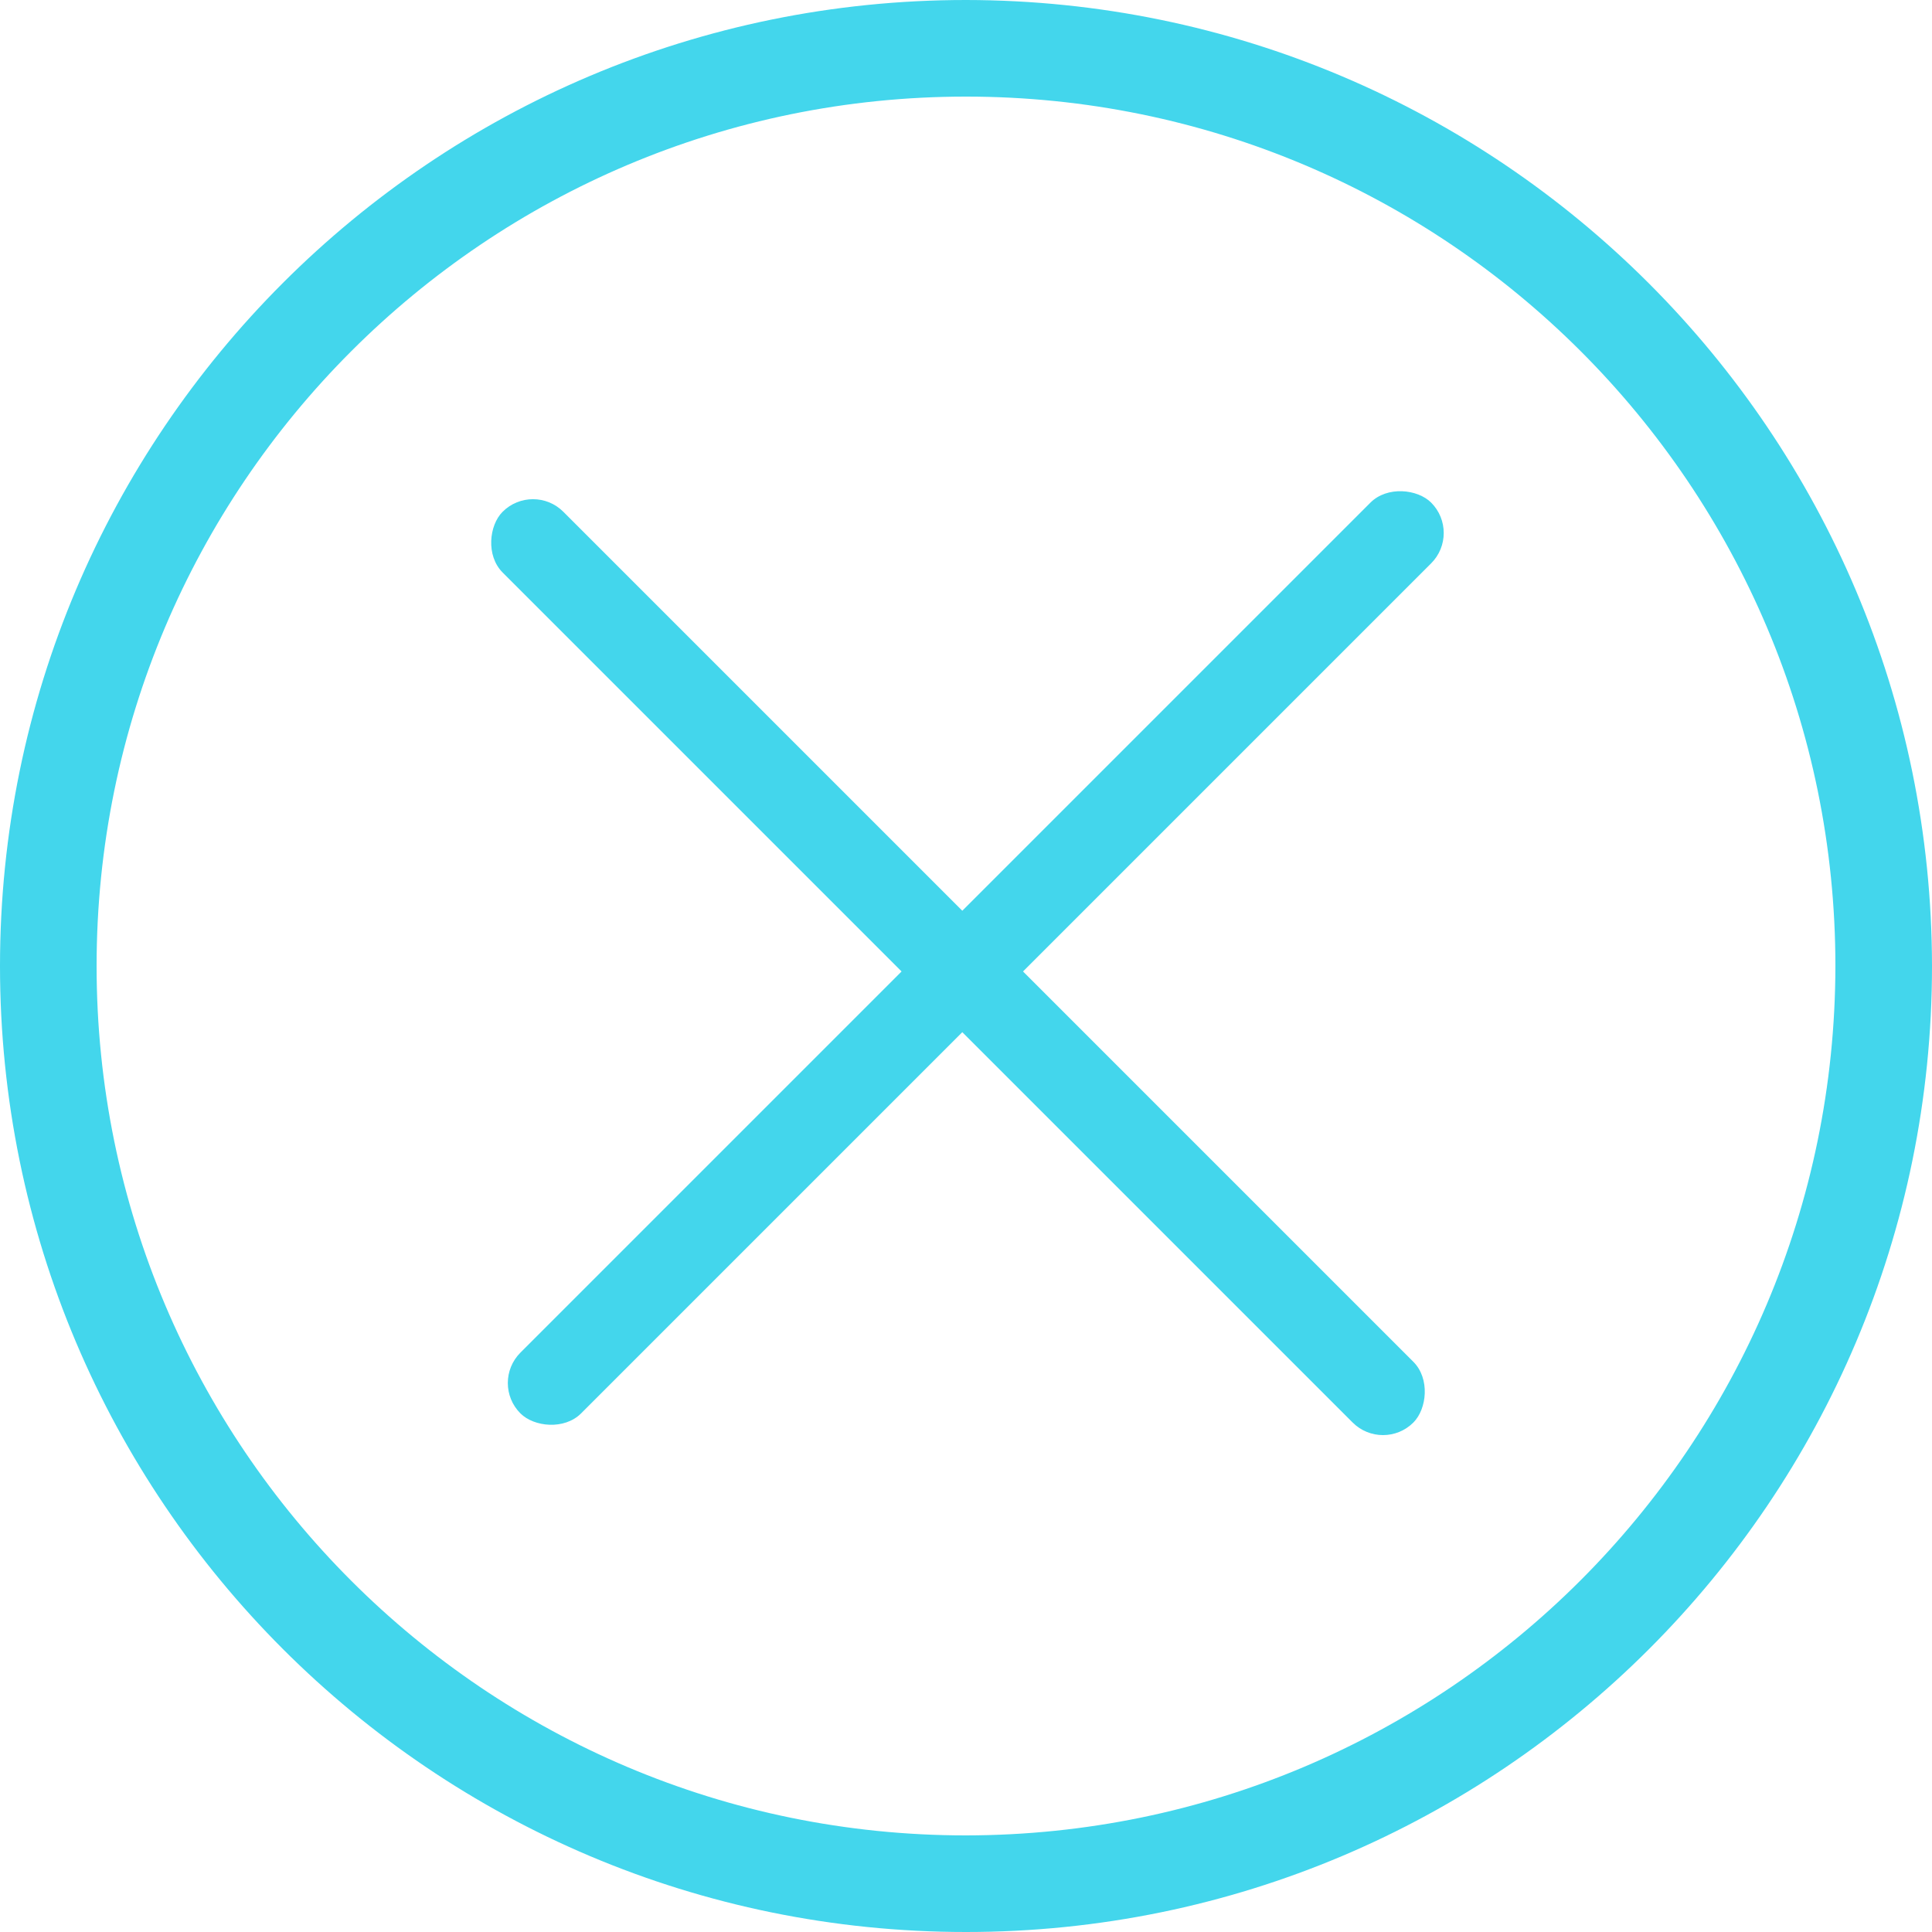
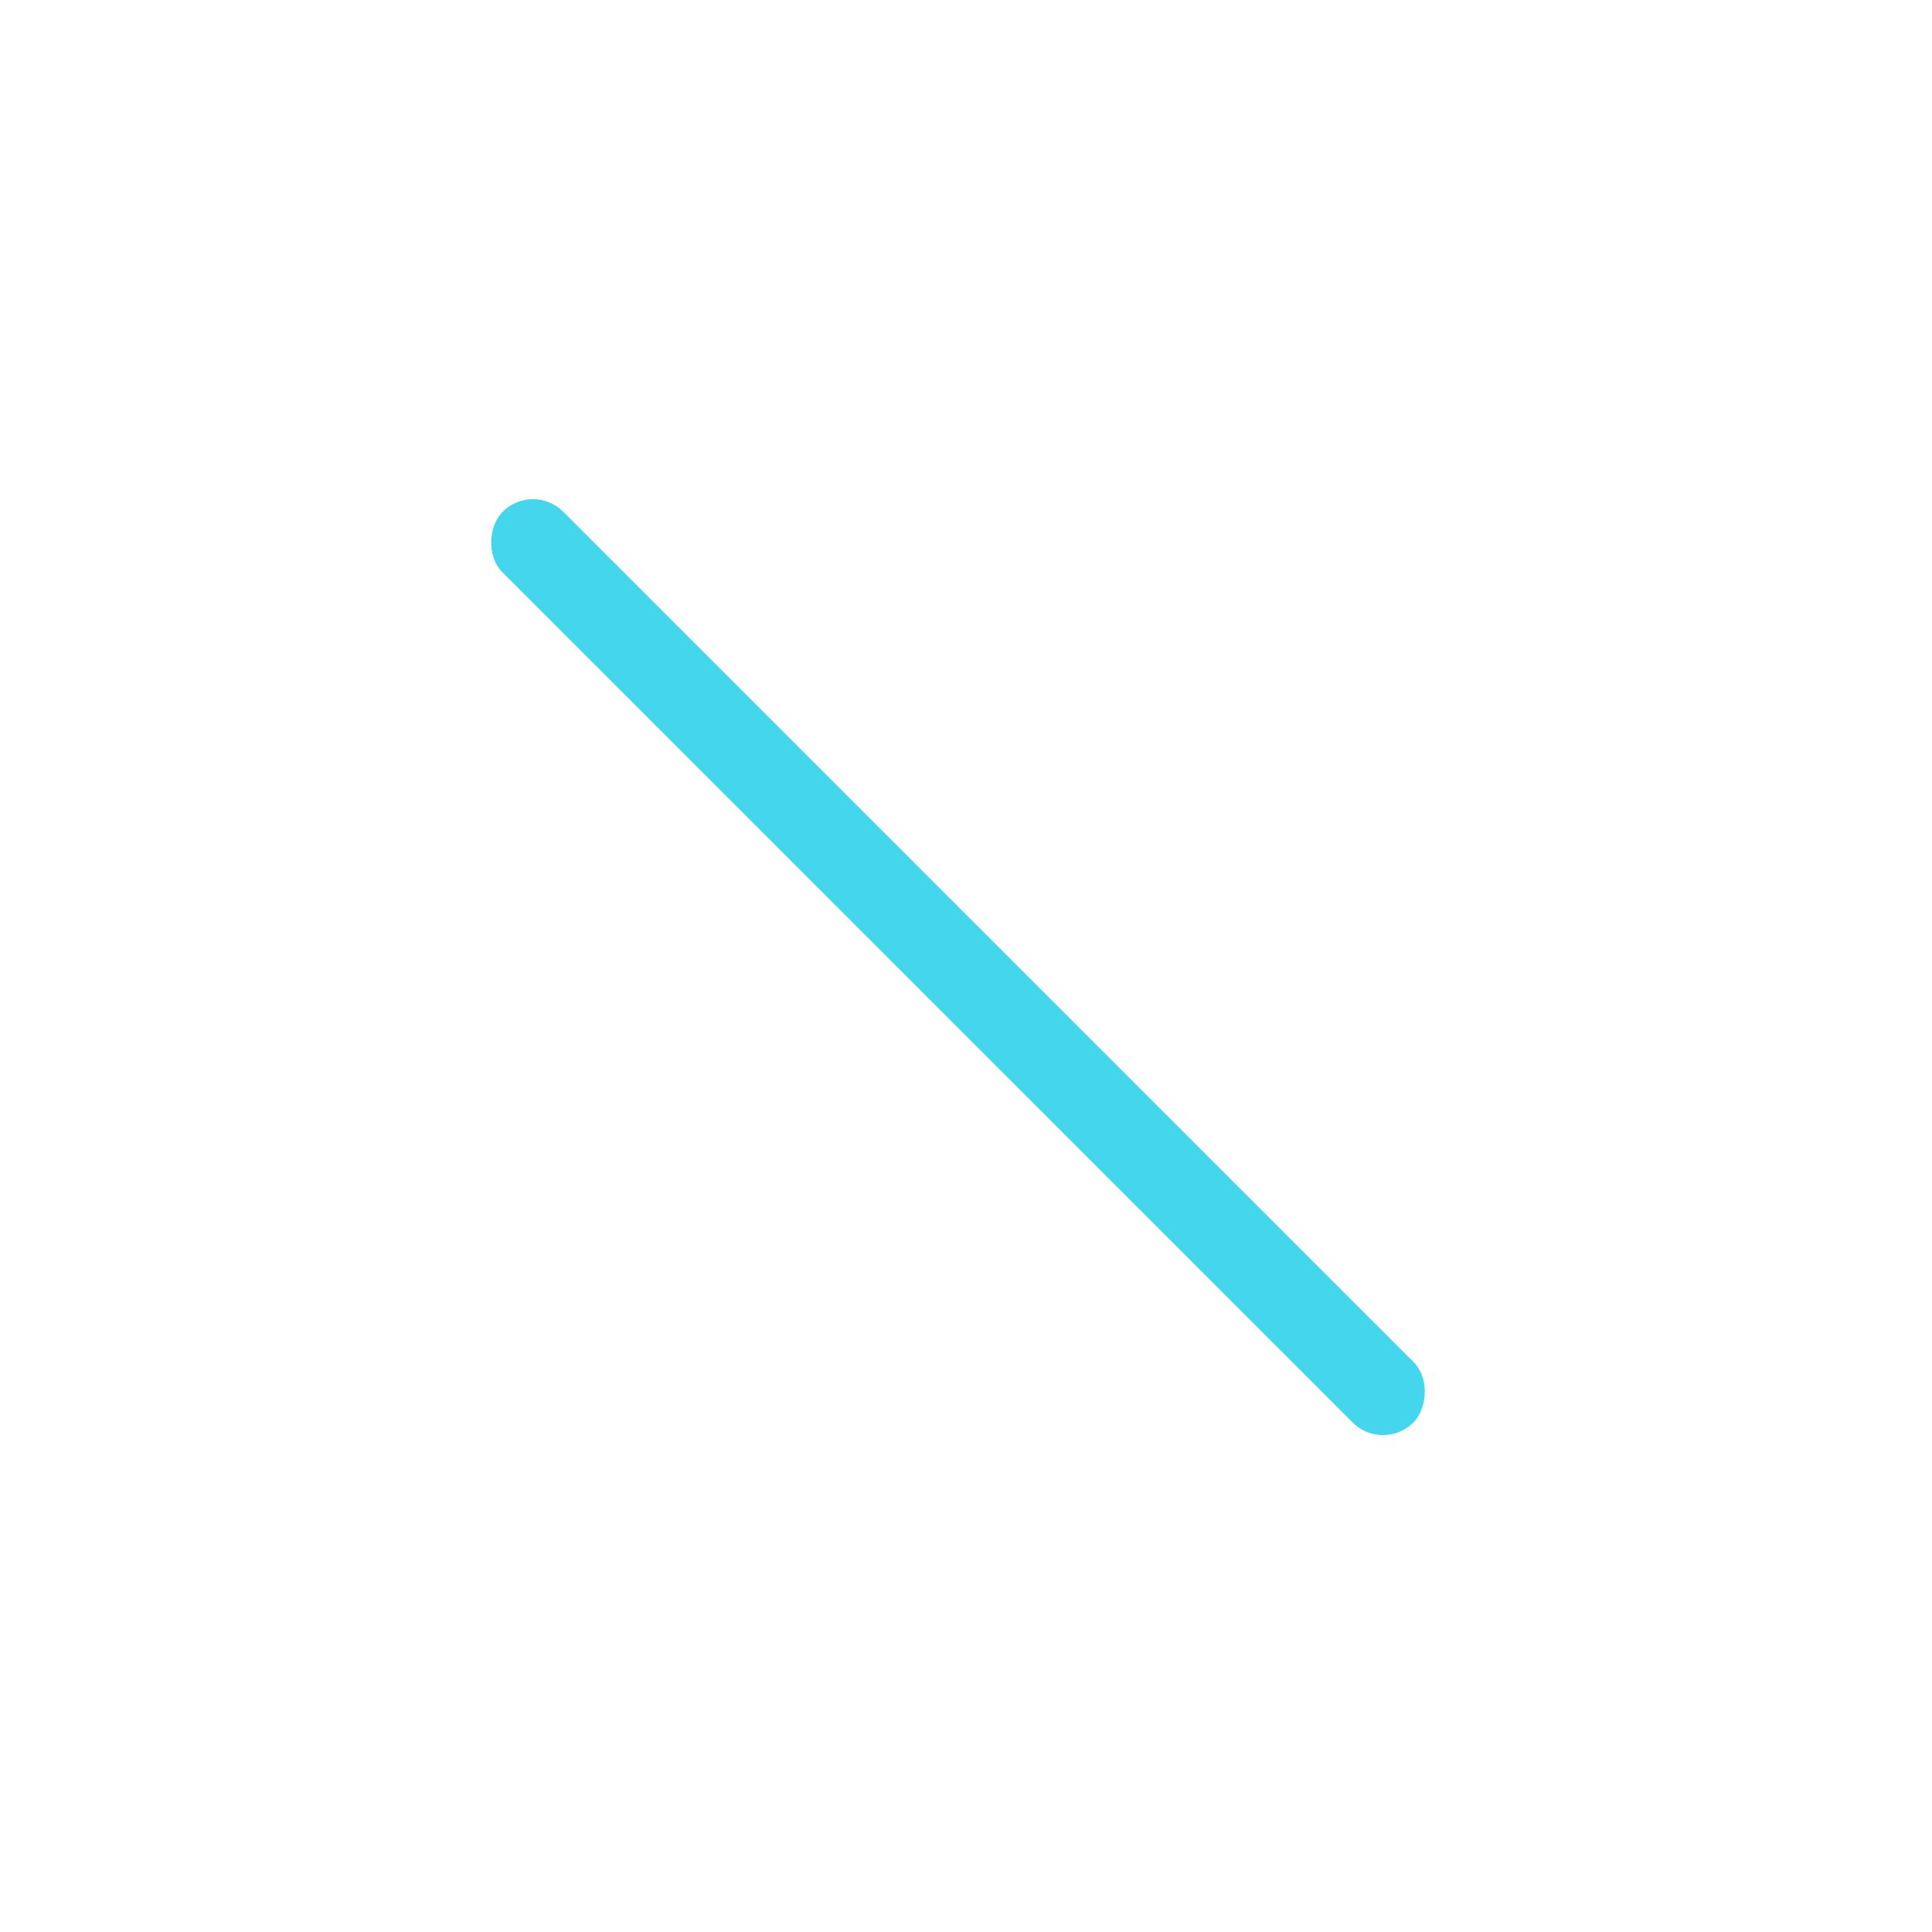
<svg xmlns="http://www.w3.org/2000/svg" width="45" height="45" viewBox="0 0 45 45" fill="none">
-   <path d="M22.5 0C10.073 0 0 10.073 0 22.5C0 34.926 10.073 45 22.5 45C34.926 45 45 34.926 45 22.5C44.986 10.079 34.921 0.014 22.5 0ZM22.5 42.75C11.316 42.75 2.25 33.684 2.25 22.5C2.25 11.316 11.316 2.25 22.5 2.25C33.684 2.25 42.75 11.316 42.75 22.5C42.737 33.678 33.678 42.737 22.5 42.75Z" fill="#43D6EC" />
  <rect x="12.414" y="11.213" width="30" height="2" rx="1" transform="rotate(45 12.414 11.213)" fill="#43D6EC" />
-   <rect x="11.414" y="32.213" width="30" height="2" rx="1" transform="rotate(-45 11.414 32.213)" fill="#43D6EC" />
</svg>